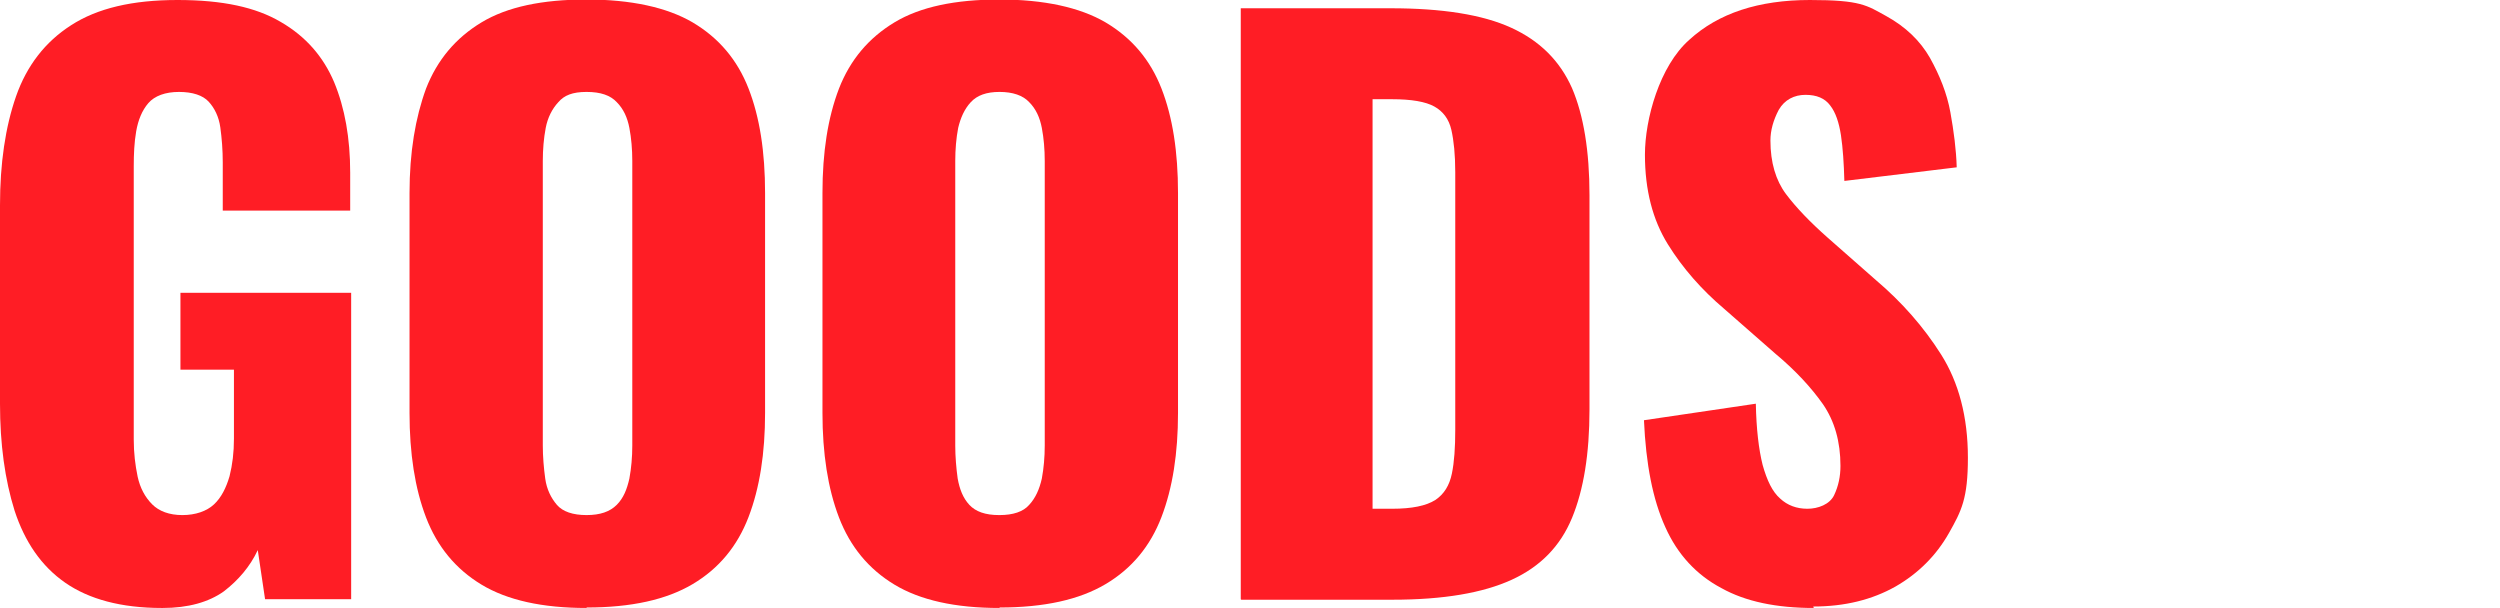
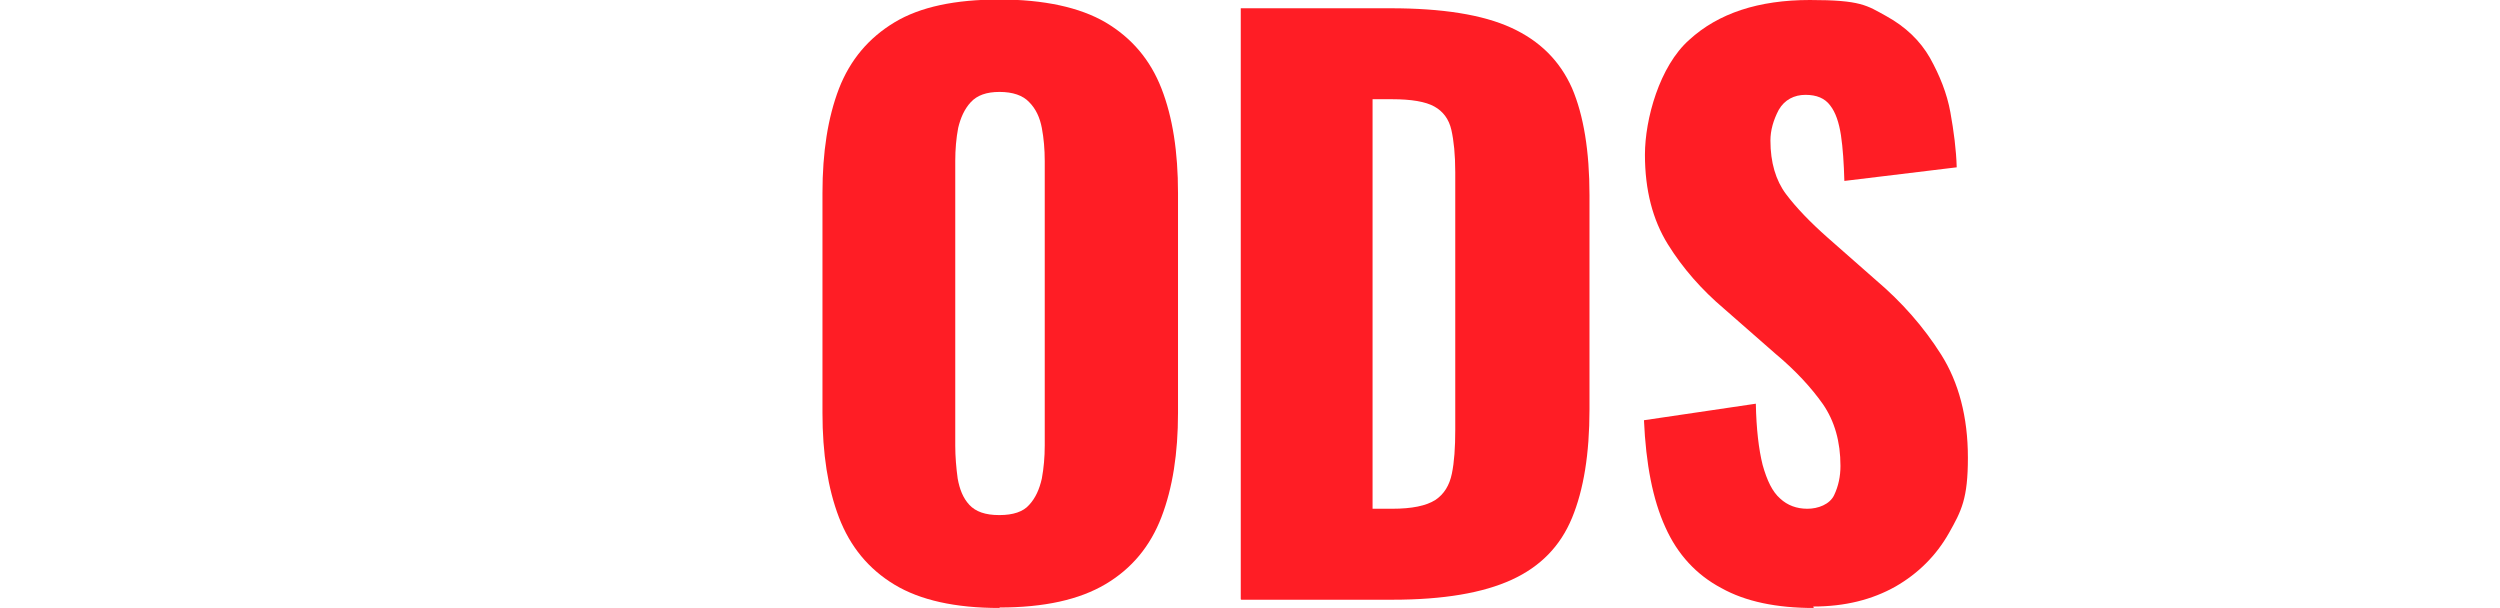
<svg xmlns="http://www.w3.org/2000/svg" id="_レイヤー_4" version="1.1" viewBox="0 0 514 125">
  <defs>
    <style>
      .st0 {
        fill: #ff1d25;
      }
    </style>
  </defs>
-   <path class="st0" d="M33.3,125c-8.4,0-15-1.8-19.9-5.2s-8.3-8.4-10.4-14.8C1,98.6,0,91.3,0,83v-40.8C0,33.6,1.1,26.1,3.3,19.8c2.2-6.3,6-11.2,11.3-14.6C20,1.7,27.2,0,36.5,0s16.1,1.5,21.2,4.5c5.2,3,8.8,7.2,11,12.4,2.2,5.3,3.3,11.5,3.3,18.6v7.8h-26.2v-9.9c0-2.6-.2-5-.5-7.2-.3-2.2-1.2-4-2.4-5.3s-3.3-2-6.1-2-5,.8-6.3,2.3-2.1,3.5-2.5,5.8c-.4,2.3-.5,4.7-.5,7.2v56.2c0,2.7.3,5.2.8,7.6.5,2.3,1.5,4.2,3,5.7,1.4,1.4,3.5,2.2,6.2,2.2s5-.8,6.5-2.2,2.5-3.4,3.2-5.8c.6-2.4.9-4.9.9-7.7v-14.2h-11v-15.8h35.1v63h-17.7l-1.5-10.1c-1.6,3.4-4,6.2-7,8.5-3.1,2.2-7.3,3.4-12.6,3.4h0Z" />
-   <path class="st0" d="M120.6,125c-9.1,0-16.3-1.6-21.6-4.8-5.3-3.2-9.1-7.8-11.4-13.8s-3.4-13.2-3.4-21.5v-45.2c0-8.4,1.2-15.5,3.4-21.5,2.3-5.9,6.1-10.4,11.4-13.6,5.3-3.2,12.5-4.7,21.6-4.7s16.5,1.6,21.8,4.7c5.4,3.2,9.2,7.7,11.5,13.6,2.3,5.9,3.4,13,3.4,21.5v45.2c0,8.3-1.1,15.4-3.4,21.4s-6.1,10.6-11.5,13.8c-5.4,3.2-12.6,4.8-21.8,4.8ZM120.6,105.9c2.8,0,4.8-.7,6.2-2.1s2.1-3.2,2.6-5.4c.4-2.2.6-4.4.6-6.8v-58.5c0-2.4-.2-4.7-.6-6.8-.4-2.1-1.2-3.9-2.6-5.3-1.3-1.4-3.3-2.1-6.2-2.1s-4.6.7-5.8,2.1c-1.3,1.4-2.2,3.2-2.6,5.3s-.6,4.4-.6,6.8v58.5c0,2.3.2,4.6.5,6.8.3,2.2,1.2,4,2.4,5.4s3.3,2.1,6.1,2.1Z" />
  <path class="st0" d="M205.5,125c-9.1,0-16.3-1.6-21.6-4.8-5.3-3.2-9.1-7.8-11.4-13.8-2.3-6-3.4-13.2-3.4-21.5v-45.2c0-8.4,1.1-15.5,3.4-21.5,2.3-5.9,6.1-10.4,11.4-13.6,5.3-3.2,12.5-4.7,21.6-4.7s16.5,1.6,21.8,4.7c5.4,3.2,9.2,7.7,11.5,13.6,2.3,5.9,3.4,13,3.4,21.5v45.2c0,8.3-1.1,15.4-3.4,21.4s-6.1,10.6-11.5,13.8c-5.4,3.2-12.6,4.8-21.8,4.8ZM205.5,105.9c2.8,0,4.9-.7,6.1-2.1,1.3-1.4,2.1-3.2,2.6-5.4.4-2.2.6-4.4.6-6.8v-58.5c0-2.4-.2-4.7-.6-6.8-.4-2.1-1.2-3.9-2.6-5.3-1.3-1.4-3.4-2.1-6.1-2.1s-4.6.7-5.9,2.1-2.1,3.2-2.6,5.3c-.4,2.1-.6,4.4-.6,6.8v58.5c0,2.3.2,4.6.5,6.8.4,2.2,1.1,4,2.4,5.4s3.3,2.1,6.1,2.1h0Z" />
  <path class="st0" d="M255.1,123.2V1.7h30.8c10.6,0,18.9,1.3,24.8,4,5.9,2.7,10,6.8,12.5,12.4,2.4,5.6,3.6,13,3.6,22v44.1c0,9.1-1.2,16.5-3.6,22.3s-6.5,10-12.4,12.7-14,4.1-24.5,4.1h-31.1,0ZM282,104.6h4.2c4.1,0,7-.6,8.9-1.8,1.8-1.2,2.9-3,3.4-5.4s.7-5.4.7-9v-53c0-3.6-.3-6.5-.8-8.7s-1.7-3.8-3.5-4.8c-1.8-1-4.7-1.5-8.7-1.5h-4v84.2h0Z" />
  <path class="st0" d="M372.9,125c-7.6,0-14-1.3-19-4.1-5.1-2.7-9-6.9-11.5-12.5-2.6-5.7-4-13-4.4-22l23-3.4c.1,5.2.6,9.4,1.4,12.6.9,3.2,2,5.5,3.6,6.9,1.5,1.4,3.4,2.1,5.6,2.1s4.6-.9,5.5-2.8,1.3-3.9,1.3-6c0-5-1.2-9.2-3.6-12.7-2.4-3.4-5.6-6.9-9.8-10.4l-10.5-9.2c-4.6-3.9-8.5-8.3-11.6-13.3s-4.7-11.1-4.7-18.4,3-18.2,9.1-23.6C353.3,2.7,361.6,0,372.1,0s11.7,1.1,15.7,3.3c4,2.2,7,5.1,9,8.6,2,3.6,3.5,7.3,4.2,11.2s1.2,7.7,1.3,11.3l-23.1,2.8c-.1-3.6-.3-6.7-.7-9.4-.4-2.6-1.1-4.7-2.2-6.1-1.1-1.5-2.8-2.2-5.1-2.2s-4.3,1-5.5,3.1c-1.1,2.1-1.7,4.2-1.7,6.3,0,4.5,1.1,8.2,3.2,11,2.1,2.8,5,5.8,8.5,8.9l10,8.8c5.3,4.5,9.8,9.6,13.4,15.3,3.6,5.7,5.5,12.8,5.5,21.2s-1.3,10.9-3.9,15.5-6.3,8.3-11,11c-4.8,2.7-10.4,4.1-16.9,4.1h0Z" />
</svg>